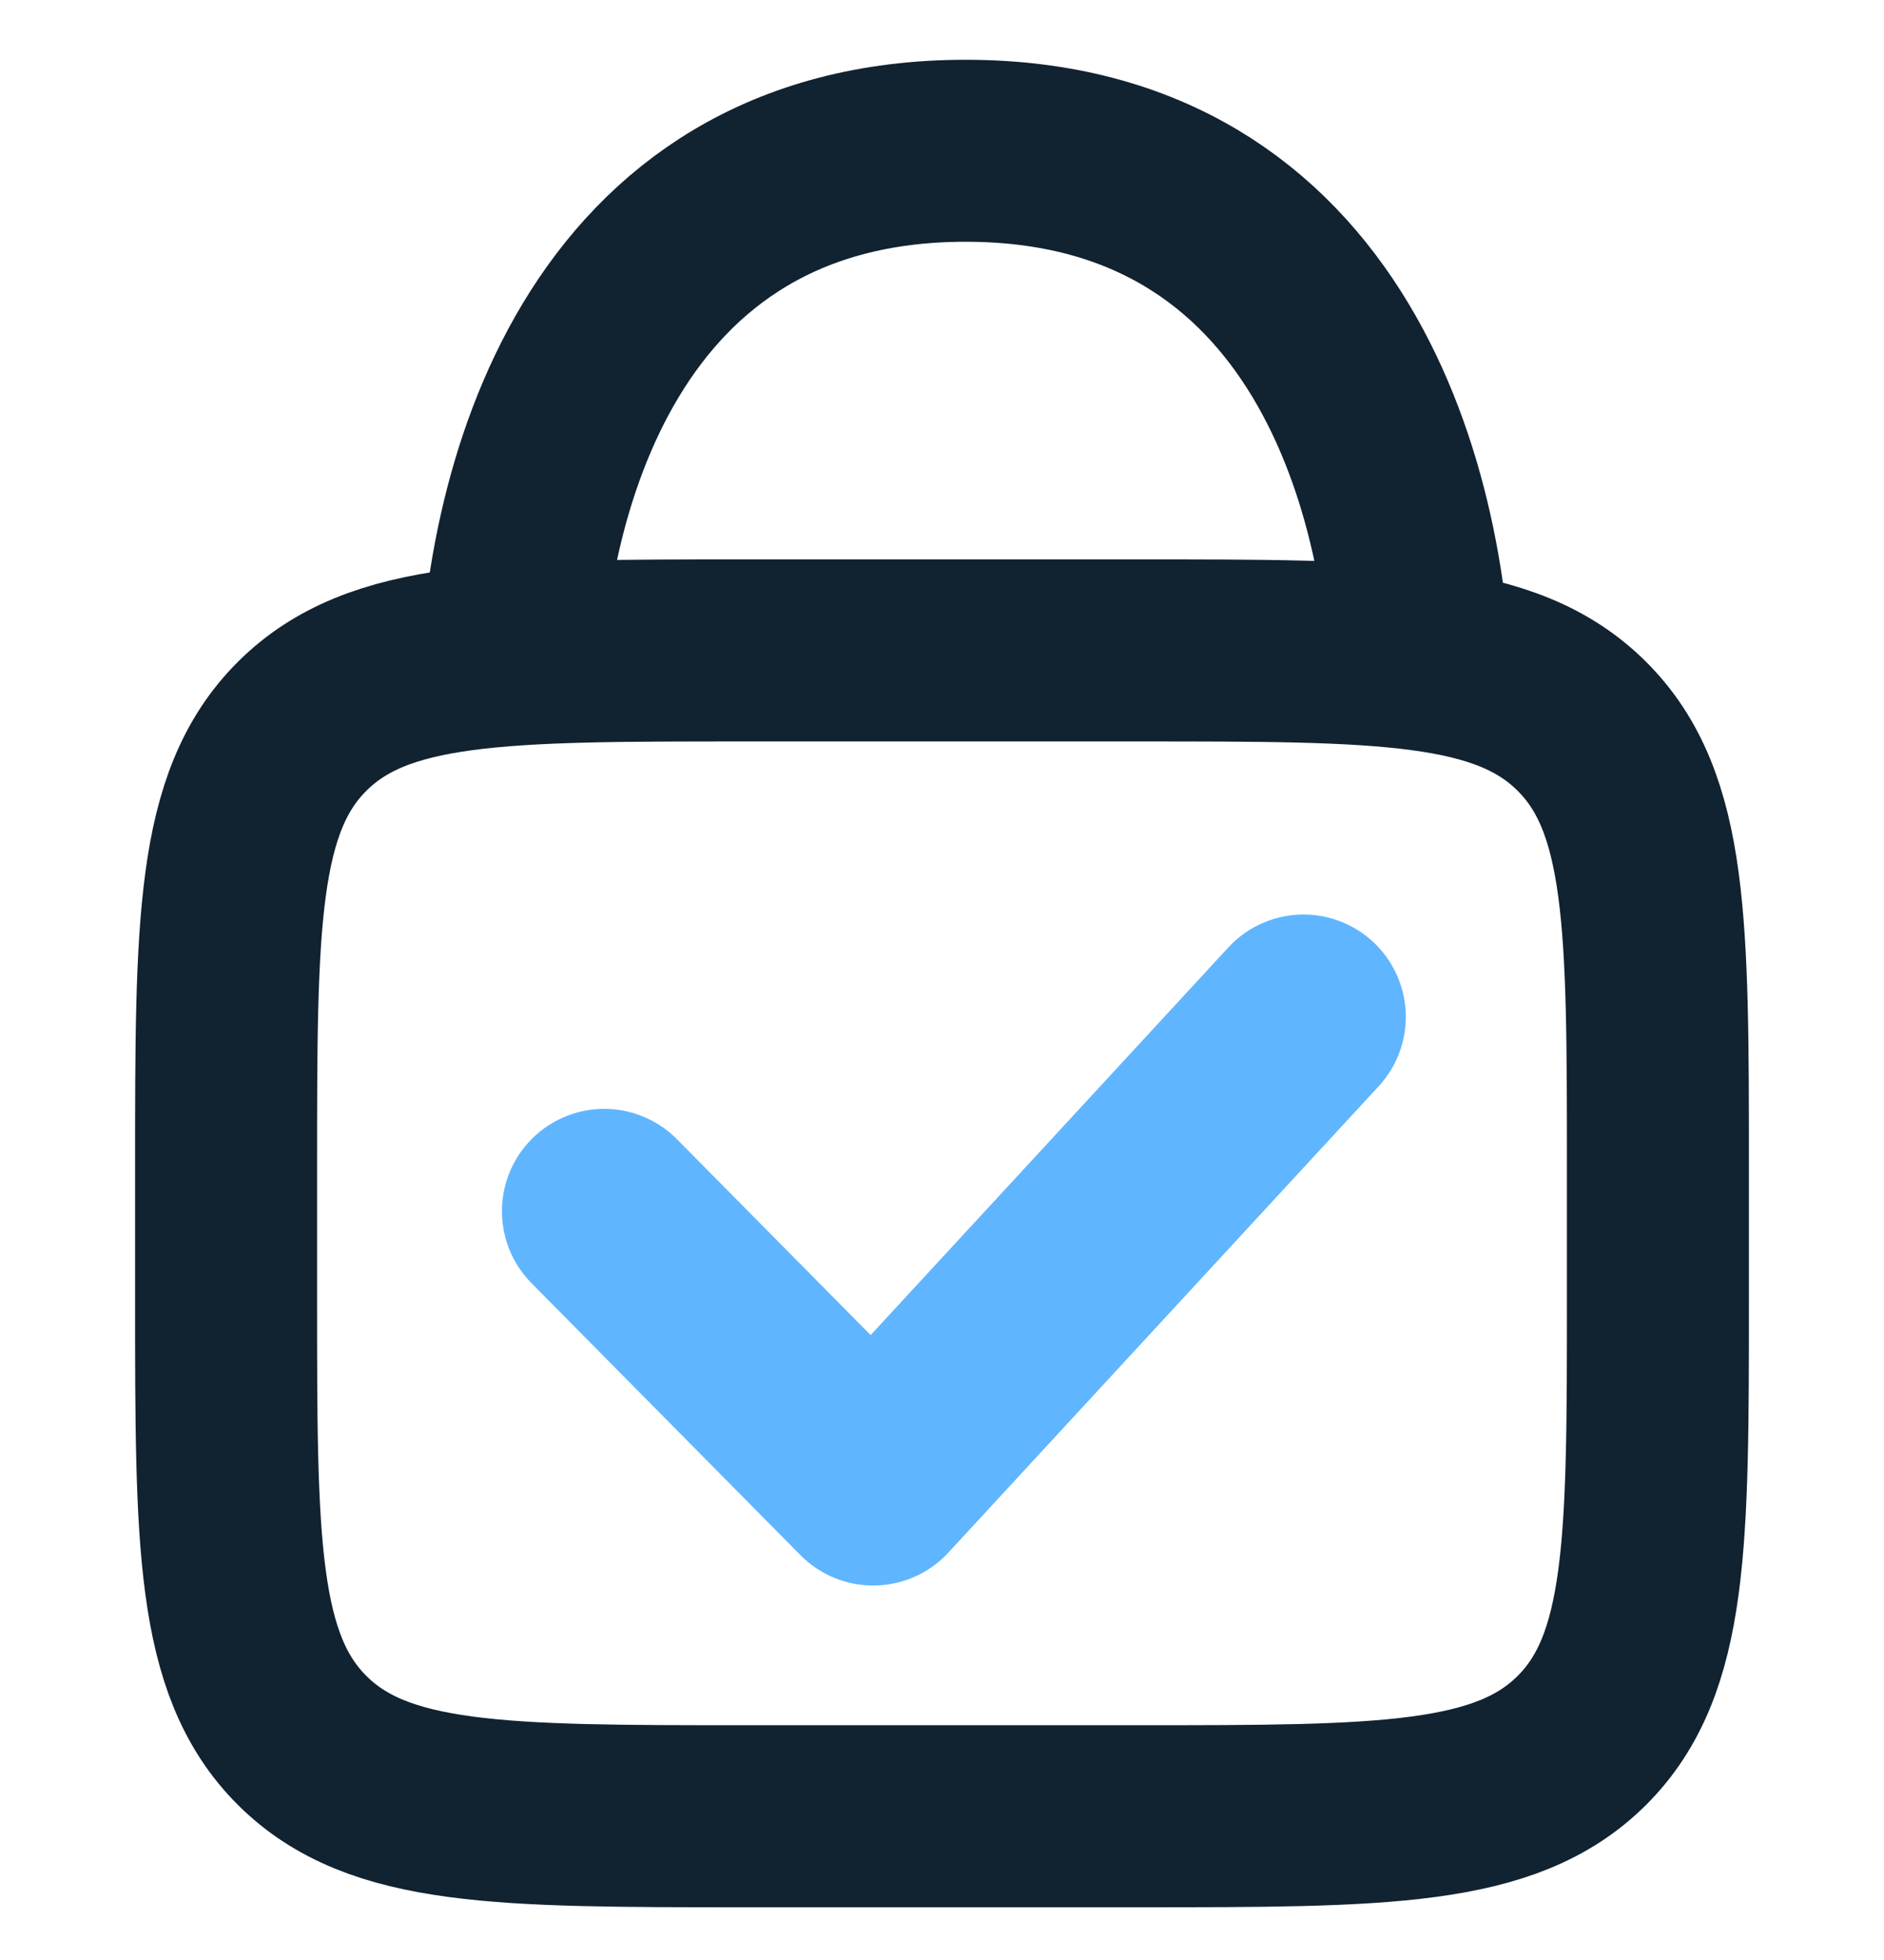
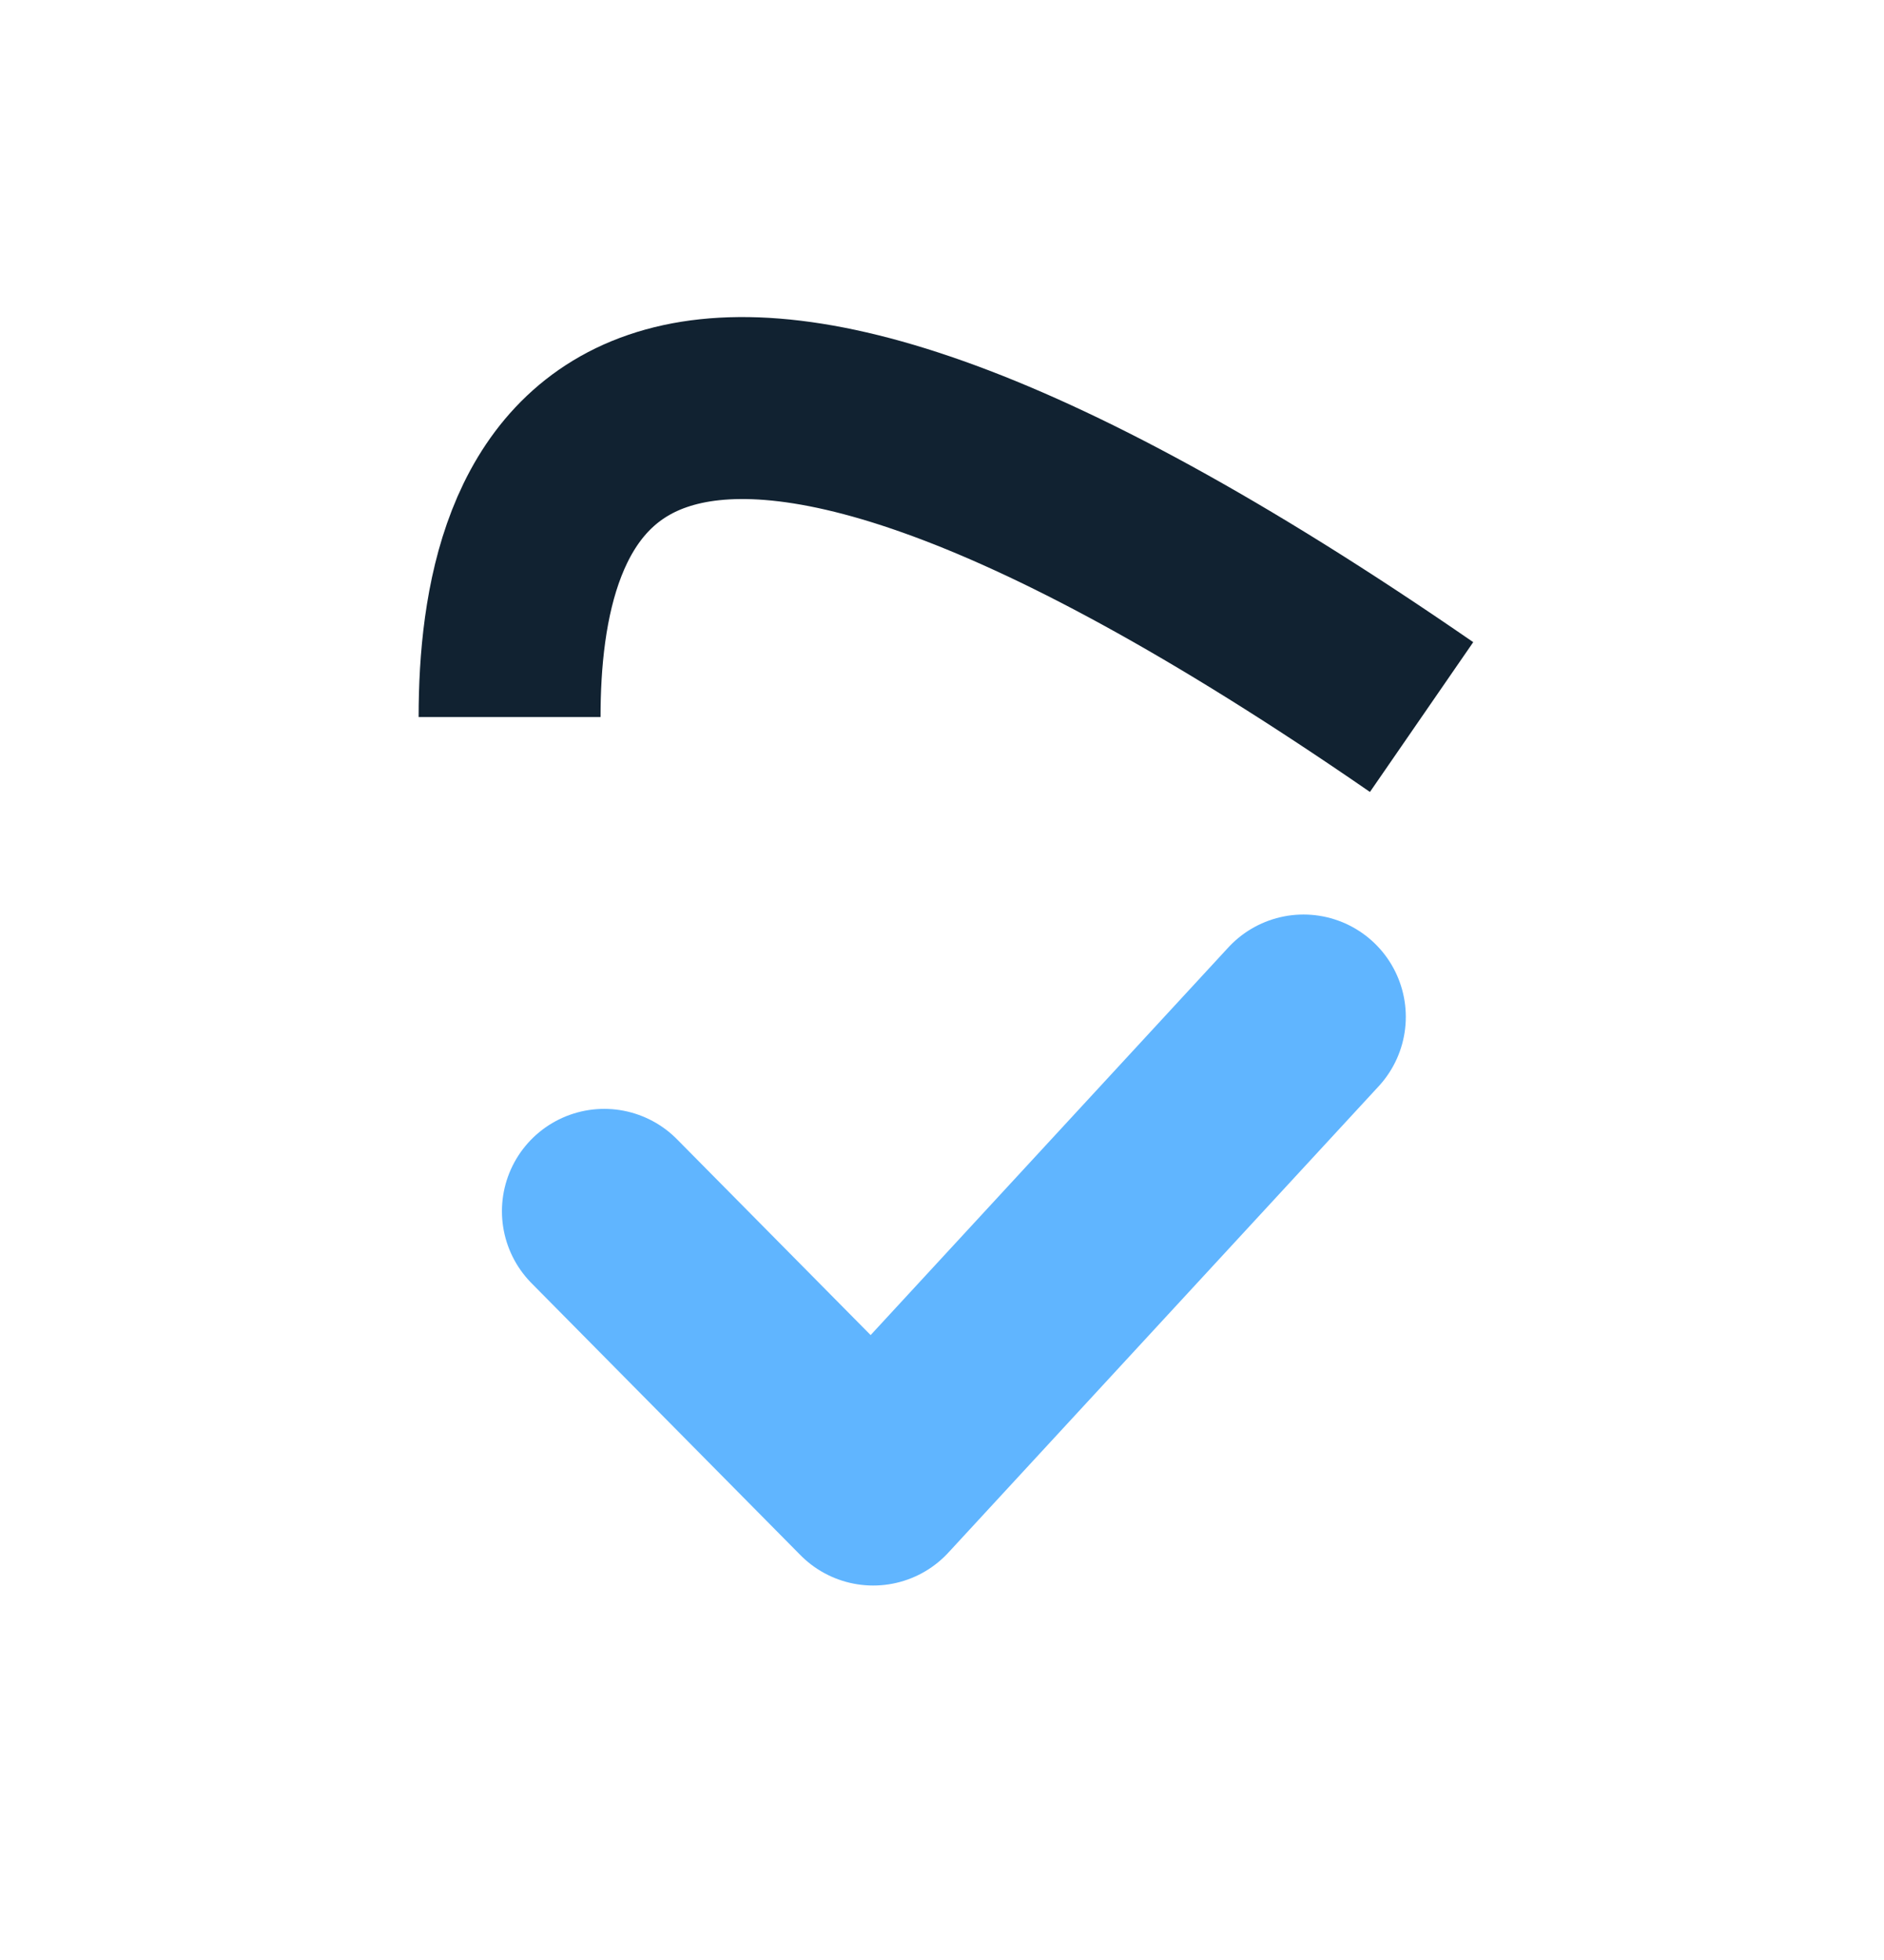
<svg xmlns="http://www.w3.org/2000/svg" width="25" height="26" viewBox="0 0 25 26" fill="none">
-   <path d="M3 15.502C3 12.261 3 10.641 4.009 9.635C5.019 8.628 6.644 8.628 9.893 8.628H15.107C18.356 8.628 19.981 8.628 20.991 9.635C22 10.641 22 12.261 22 15.502V17.22C22 20.46 22 22.08 20.991 23.087C19.981 24.093 18.356 24.093 15.107 24.093H9.893C6.644 24.093 5.019 24.093 4.009 23.087C3 22.08 3 20.46 3 17.22V15.502Z" stroke="#112231" stroke-width="2.415" />
-   <path d="M18.864 9.512C18.864 6.548 17.654 2 12.813 2C7.973 2 6.762 6.548 6.762 9.512" stroke="#112231" stroke-width="2.414" />
+   <path d="M18.864 9.512C7.973 2 6.762 6.548 6.762 9.512" stroke="#112231" stroke-width="2.414" />
  <path d="M8.018 16.067L11.587 19.675L17.297 13.489" stroke="#60B5FF" stroke-width="2.715" stroke-linecap="round" stroke-linejoin="round" />
</svg>